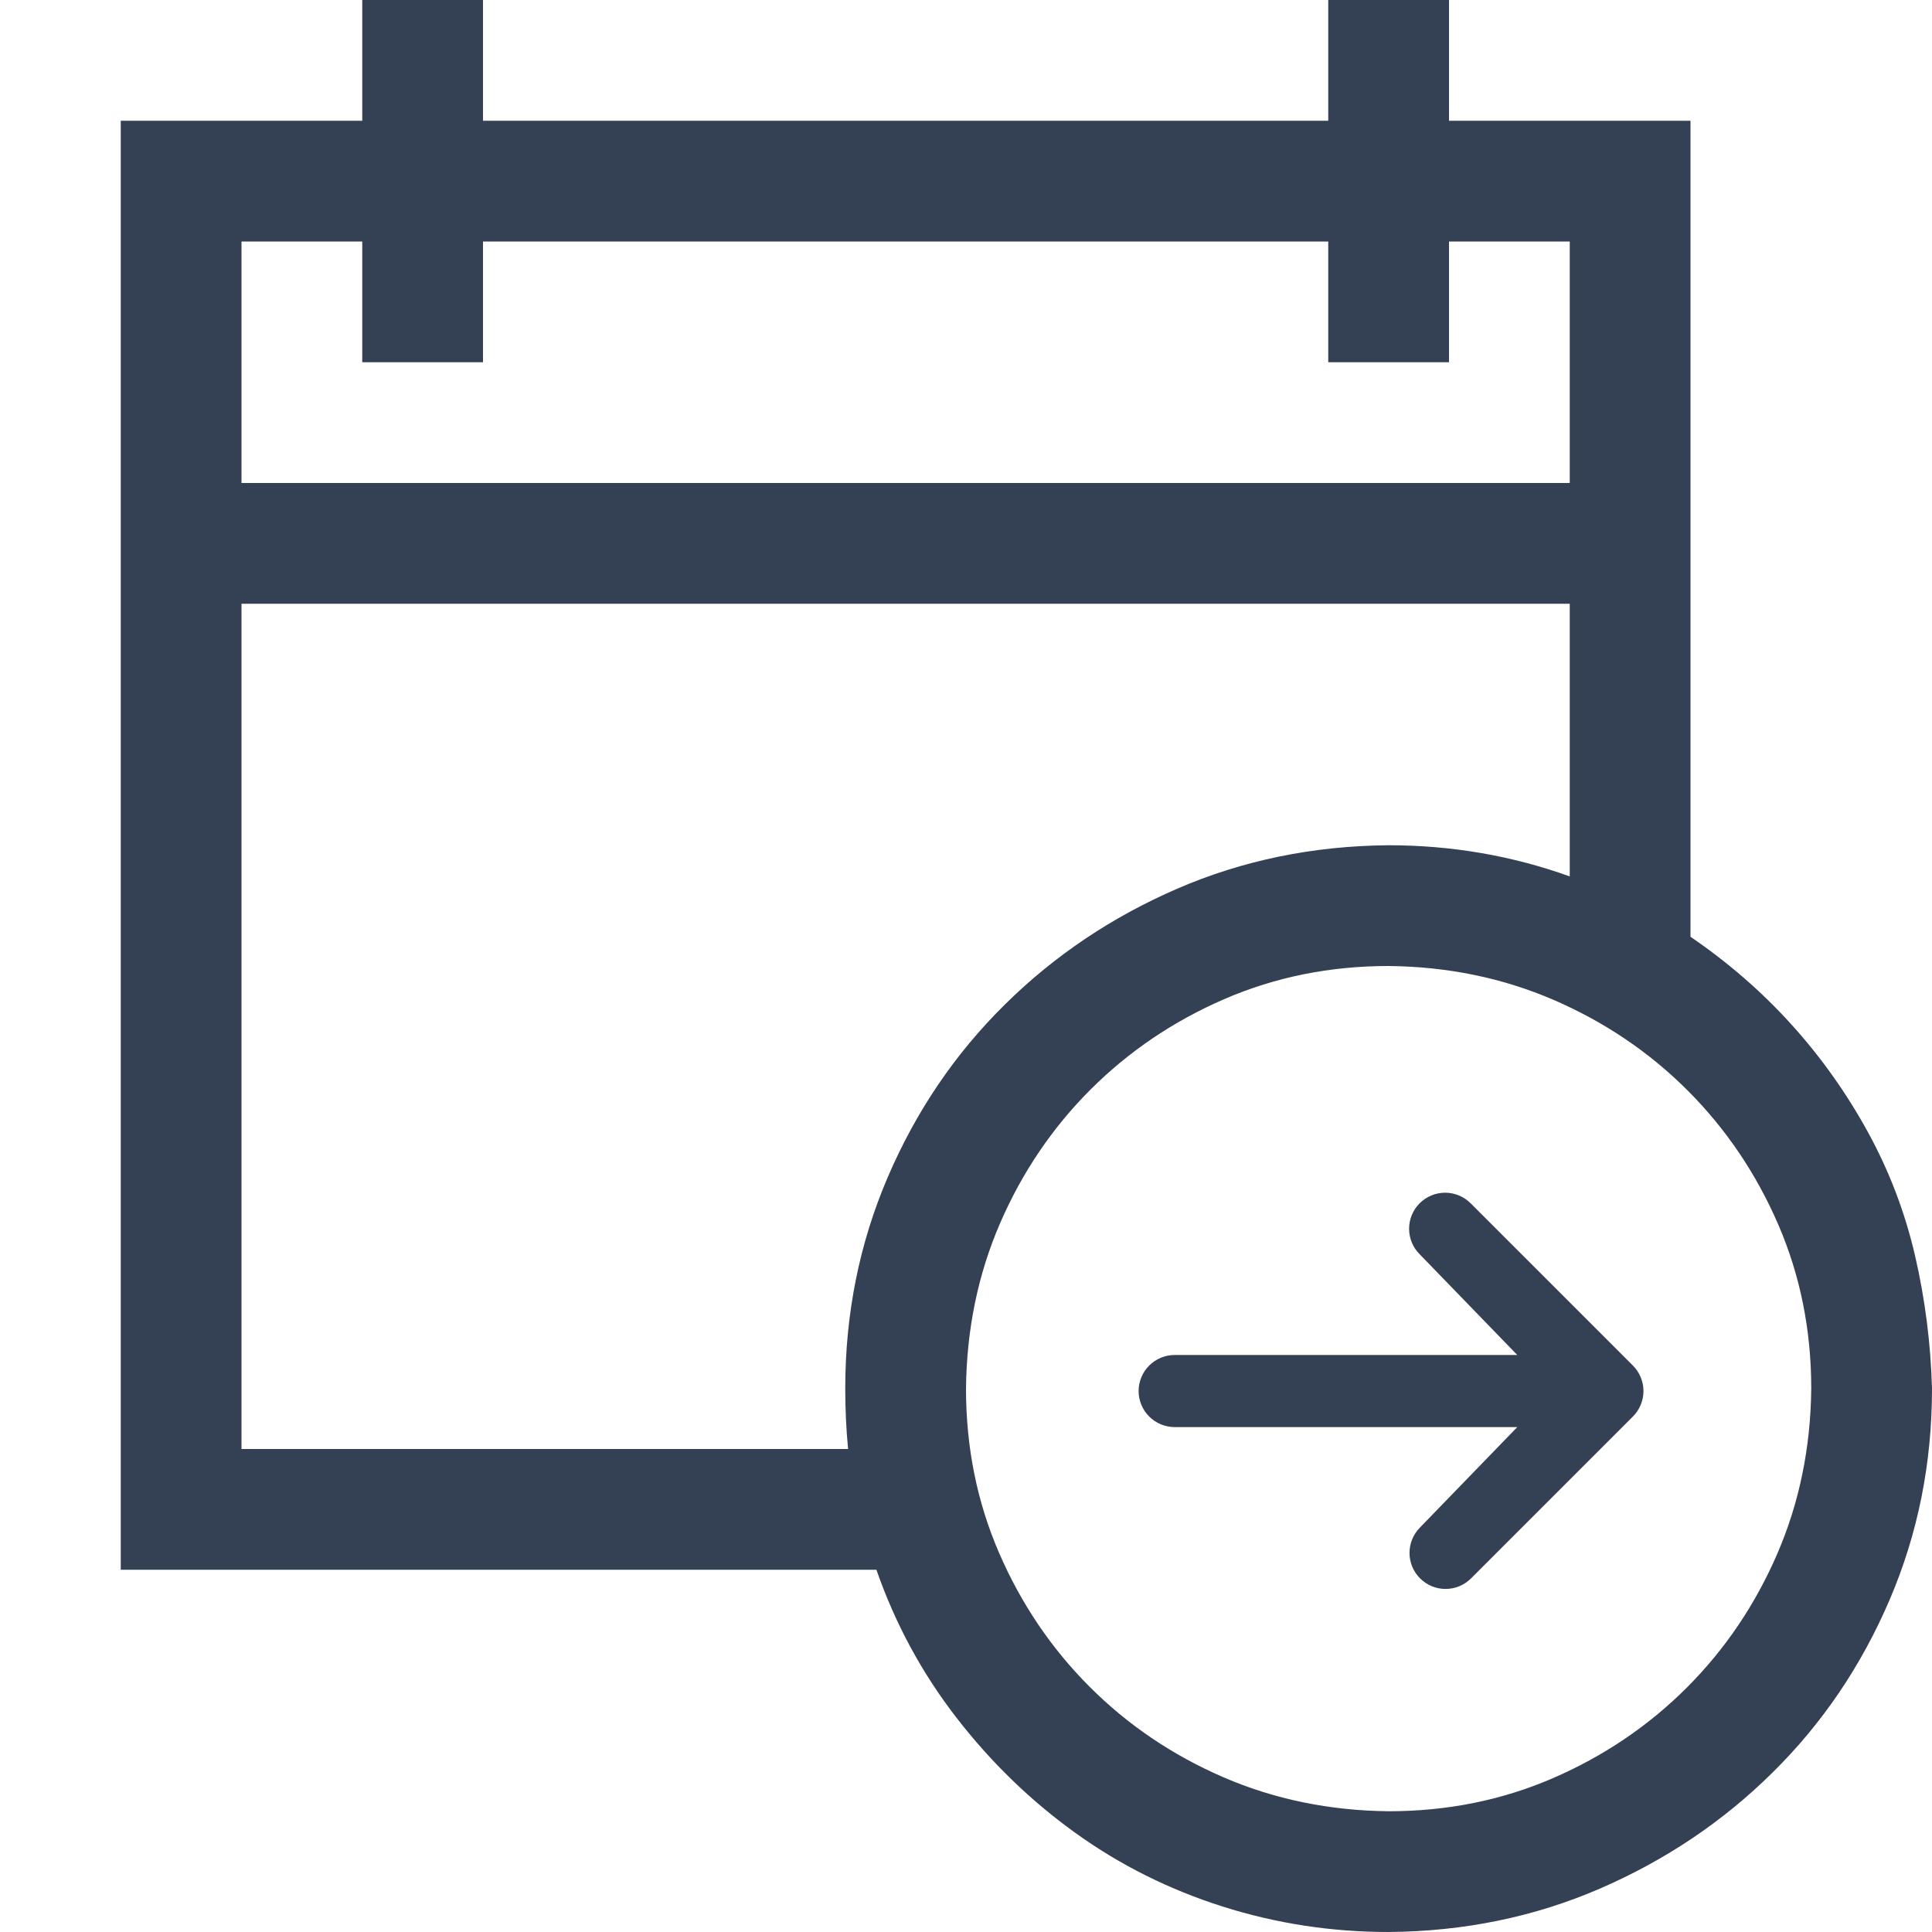
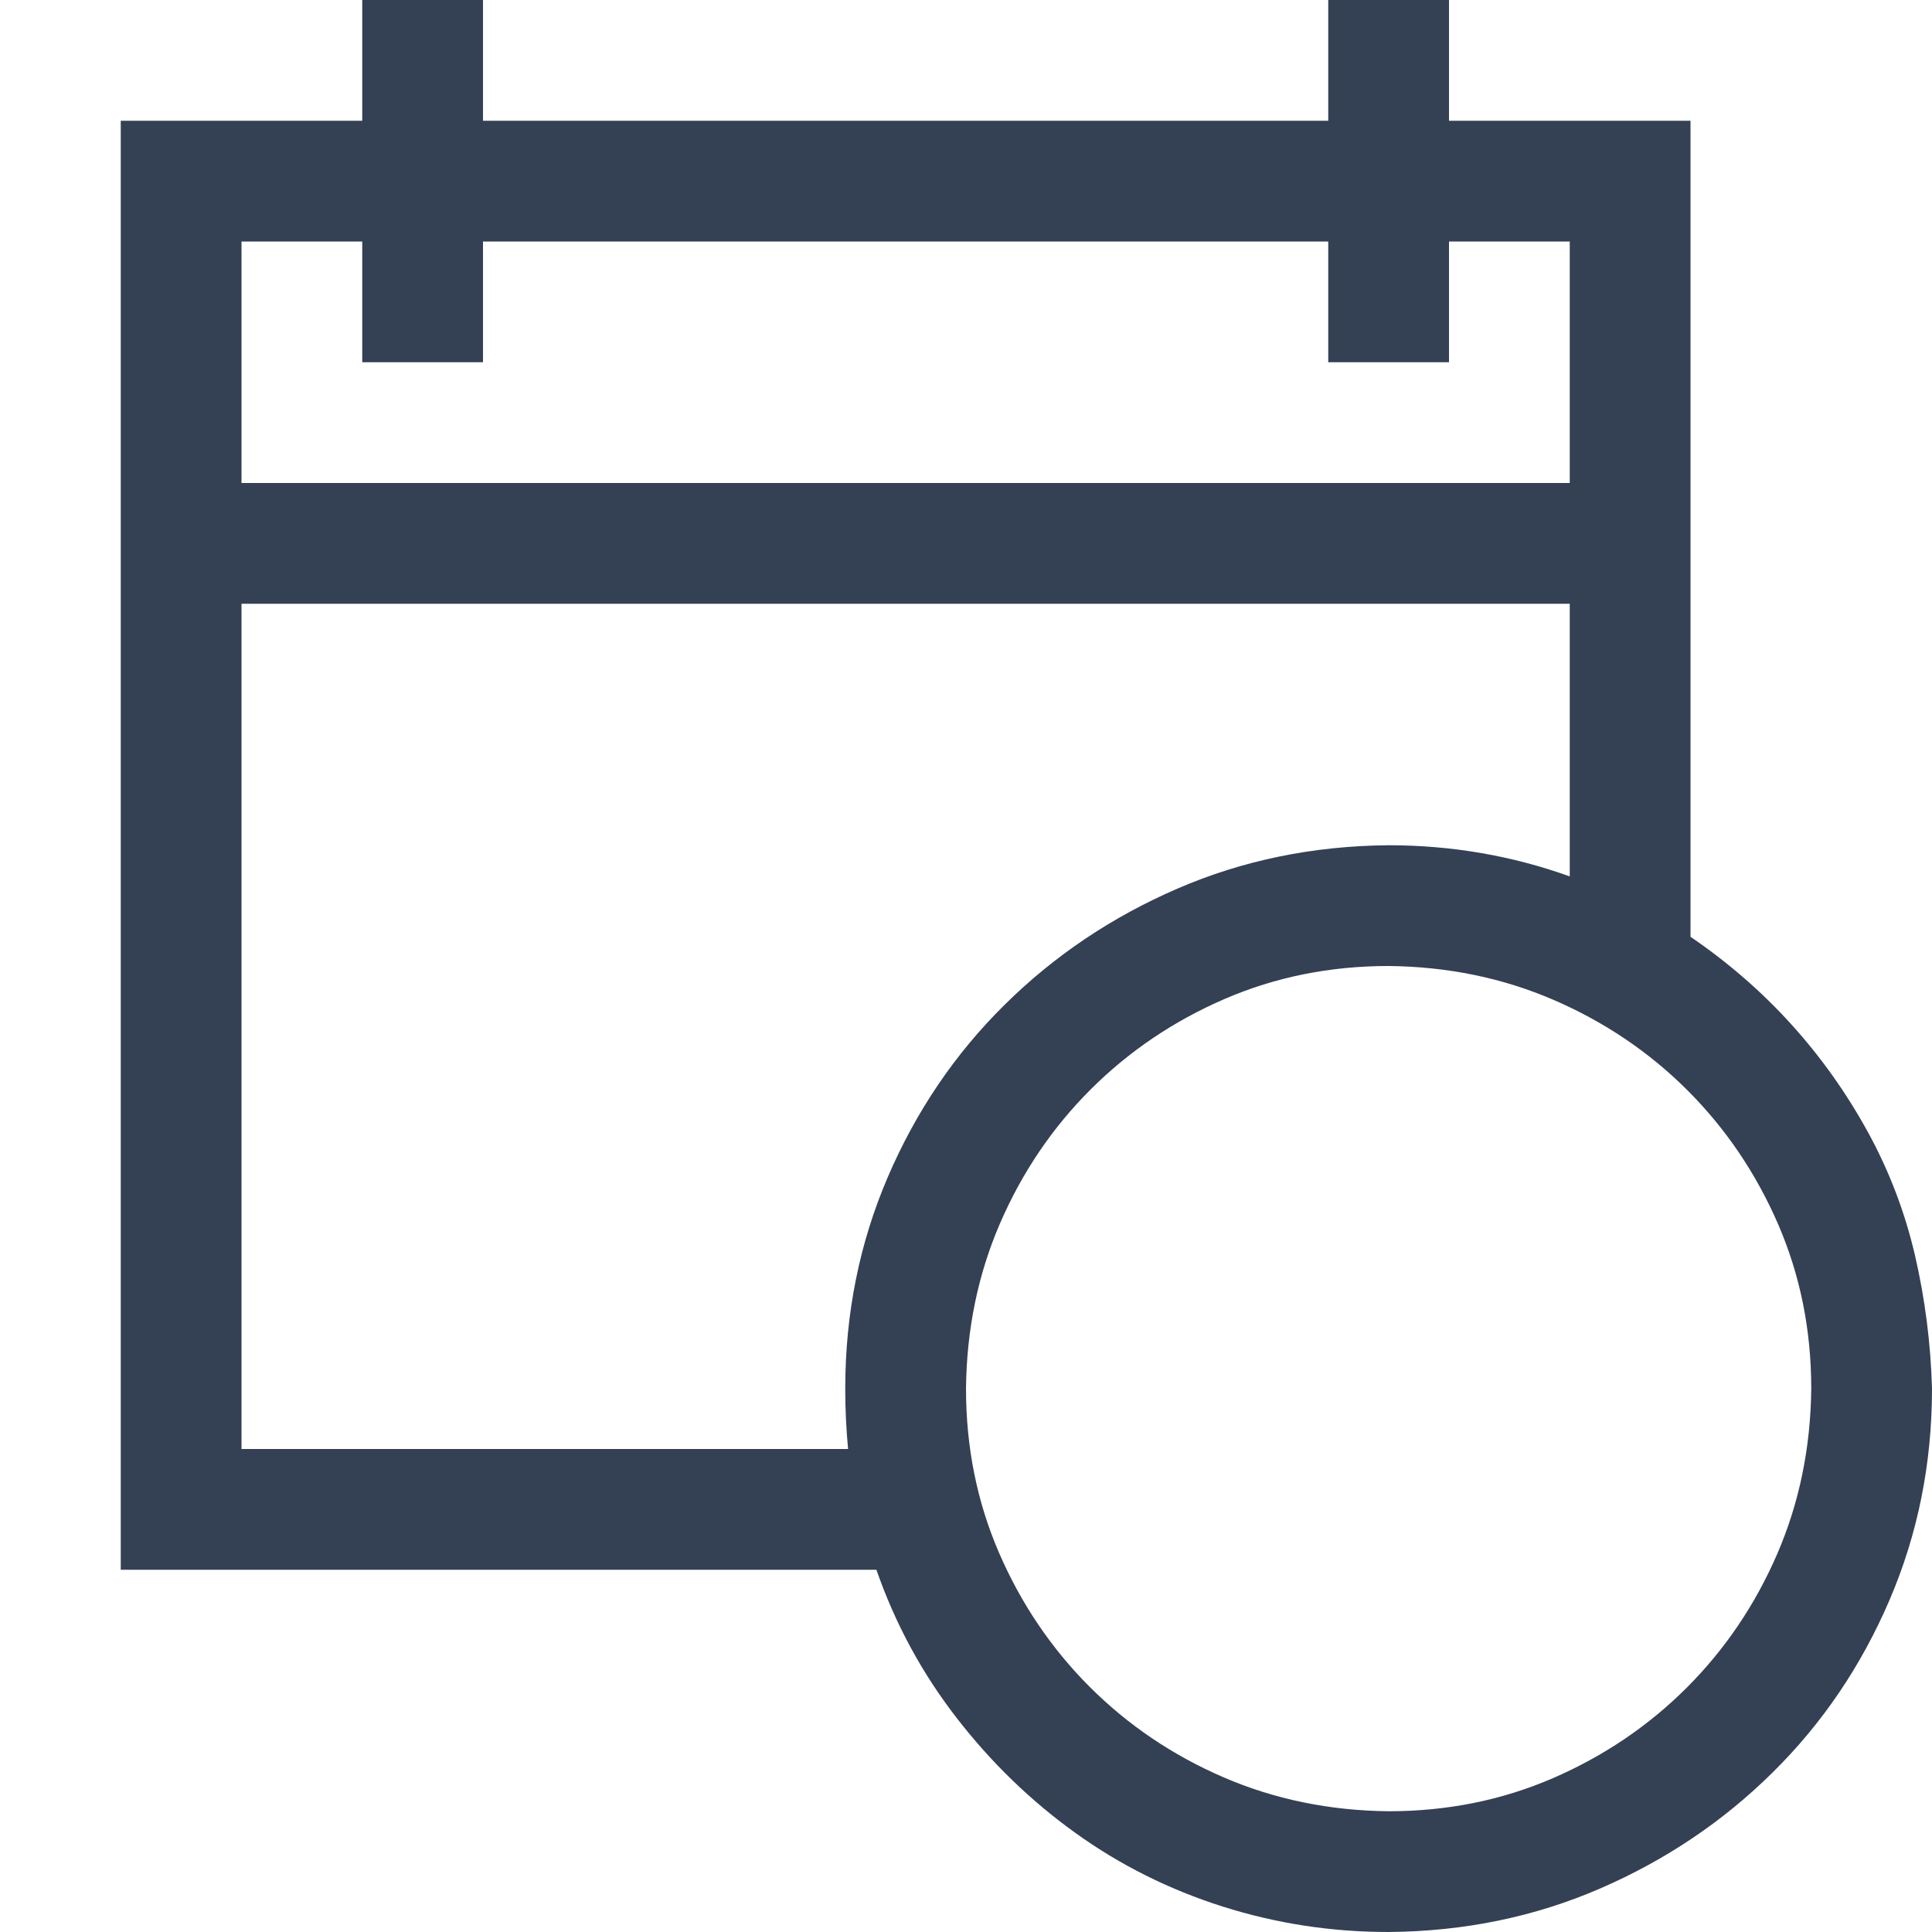
<svg xmlns="http://www.w3.org/2000/svg" width="32" height="32" viewBox="0 0 32 32" fill="none">
  <path d="M28 15.516C28.625 15.943 29.182 16.427 29.672 16.969C30.162 17.51 30.583 18.104 30.938 18.75C31.292 19.396 31.552 20.078 31.719 20.797C31.885 21.516 31.979 22.25 32 23C32 24.24 31.766 25.406 31.297 26.5C30.828 27.594 30.182 28.547 29.359 29.359C28.537 30.172 27.583 30.812 26.5 31.281C25.417 31.75 24.25 31.99 23 32C22.052 32 21.135 31.859 20.25 31.578C19.365 31.297 18.552 30.891 17.812 30.359C17.073 29.828 16.417 29.193 15.844 28.453C15.271 27.713 14.828 26.896 14.516 26H2V2H6V0H8V2H22V0H24V2H28V15.516ZM4 4V8H26V4H24V6H22V4H8V6H6V4H4ZM14.047 24C14.016 23.677 14 23.344 14 23C14 21.76 14.234 20.594 14.703 19.5C15.172 18.406 15.818 17.453 16.641 16.641C17.463 15.828 18.417 15.188 19.5 14.719C20.583 14.25 21.75 14.01 23 14C24.042 14 25.042 14.172 26 14.516V10H4V24H14.047ZM23 30C23.969 30 24.875 29.818 25.719 29.453C26.562 29.088 27.302 28.588 27.938 27.953C28.573 27.318 29.073 26.578 29.438 25.734C29.802 24.891 29.99 23.979 30 23C30 22.031 29.818 21.125 29.453 20.281C29.088 19.438 28.588 18.698 27.953 18.062C27.318 17.427 26.578 16.927 25.734 16.562C24.891 16.198 23.979 16.01 23 16C22.031 16 21.125 16.182 20.281 16.547C19.438 16.912 18.698 17.412 18.062 18.047C17.427 18.682 16.927 19.422 16.562 20.266C16.198 21.109 16.01 22.021 16 23C16 23.969 16.182 24.875 16.547 25.719C16.912 26.562 17.412 27.302 18.047 27.938C18.682 28.573 19.422 29.073 20.266 29.438C21.109 29.802 22.021 29.99 23 30Z" fill="#344054" />
  <g clip-path="url(#clip0_4106_105542)">
    <path d="M23.514 19.93C23.626 19.818 23.778 19.755 23.936 19.755C24.094 19.755 24.246 19.818 24.358 19.93L27.046 22.618C27.158 22.73 27.221 22.882 27.221 23.04C27.221 23.198 27.158 23.35 27.046 23.462L24.358 26.15C24.246 26.259 24.095 26.319 23.938 26.318C23.782 26.317 23.632 26.254 23.521 26.143C23.41 26.032 23.347 25.883 23.346 25.726C23.345 25.569 23.405 25.418 23.514 25.306L25.131 23.637H19.456C19.298 23.637 19.146 23.574 19.034 23.462C18.922 23.35 18.859 23.198 18.859 23.04C18.859 22.882 18.922 22.73 19.034 22.618C19.146 22.506 19.298 22.443 19.456 22.443H25.131L23.514 20.774C23.402 20.662 23.339 20.51 23.339 20.352C23.339 20.194 23.402 20.042 23.514 19.93Z" fill="#344054" />
  </g>
  <defs>
    <clipPath id="clip0_4106_105542">
-       <rect width="8.96" height="8.96" fill="white" transform="translate(18.56 18.56)" />
-     </clipPath>
+       </clipPath>
  </defs>
</svg>